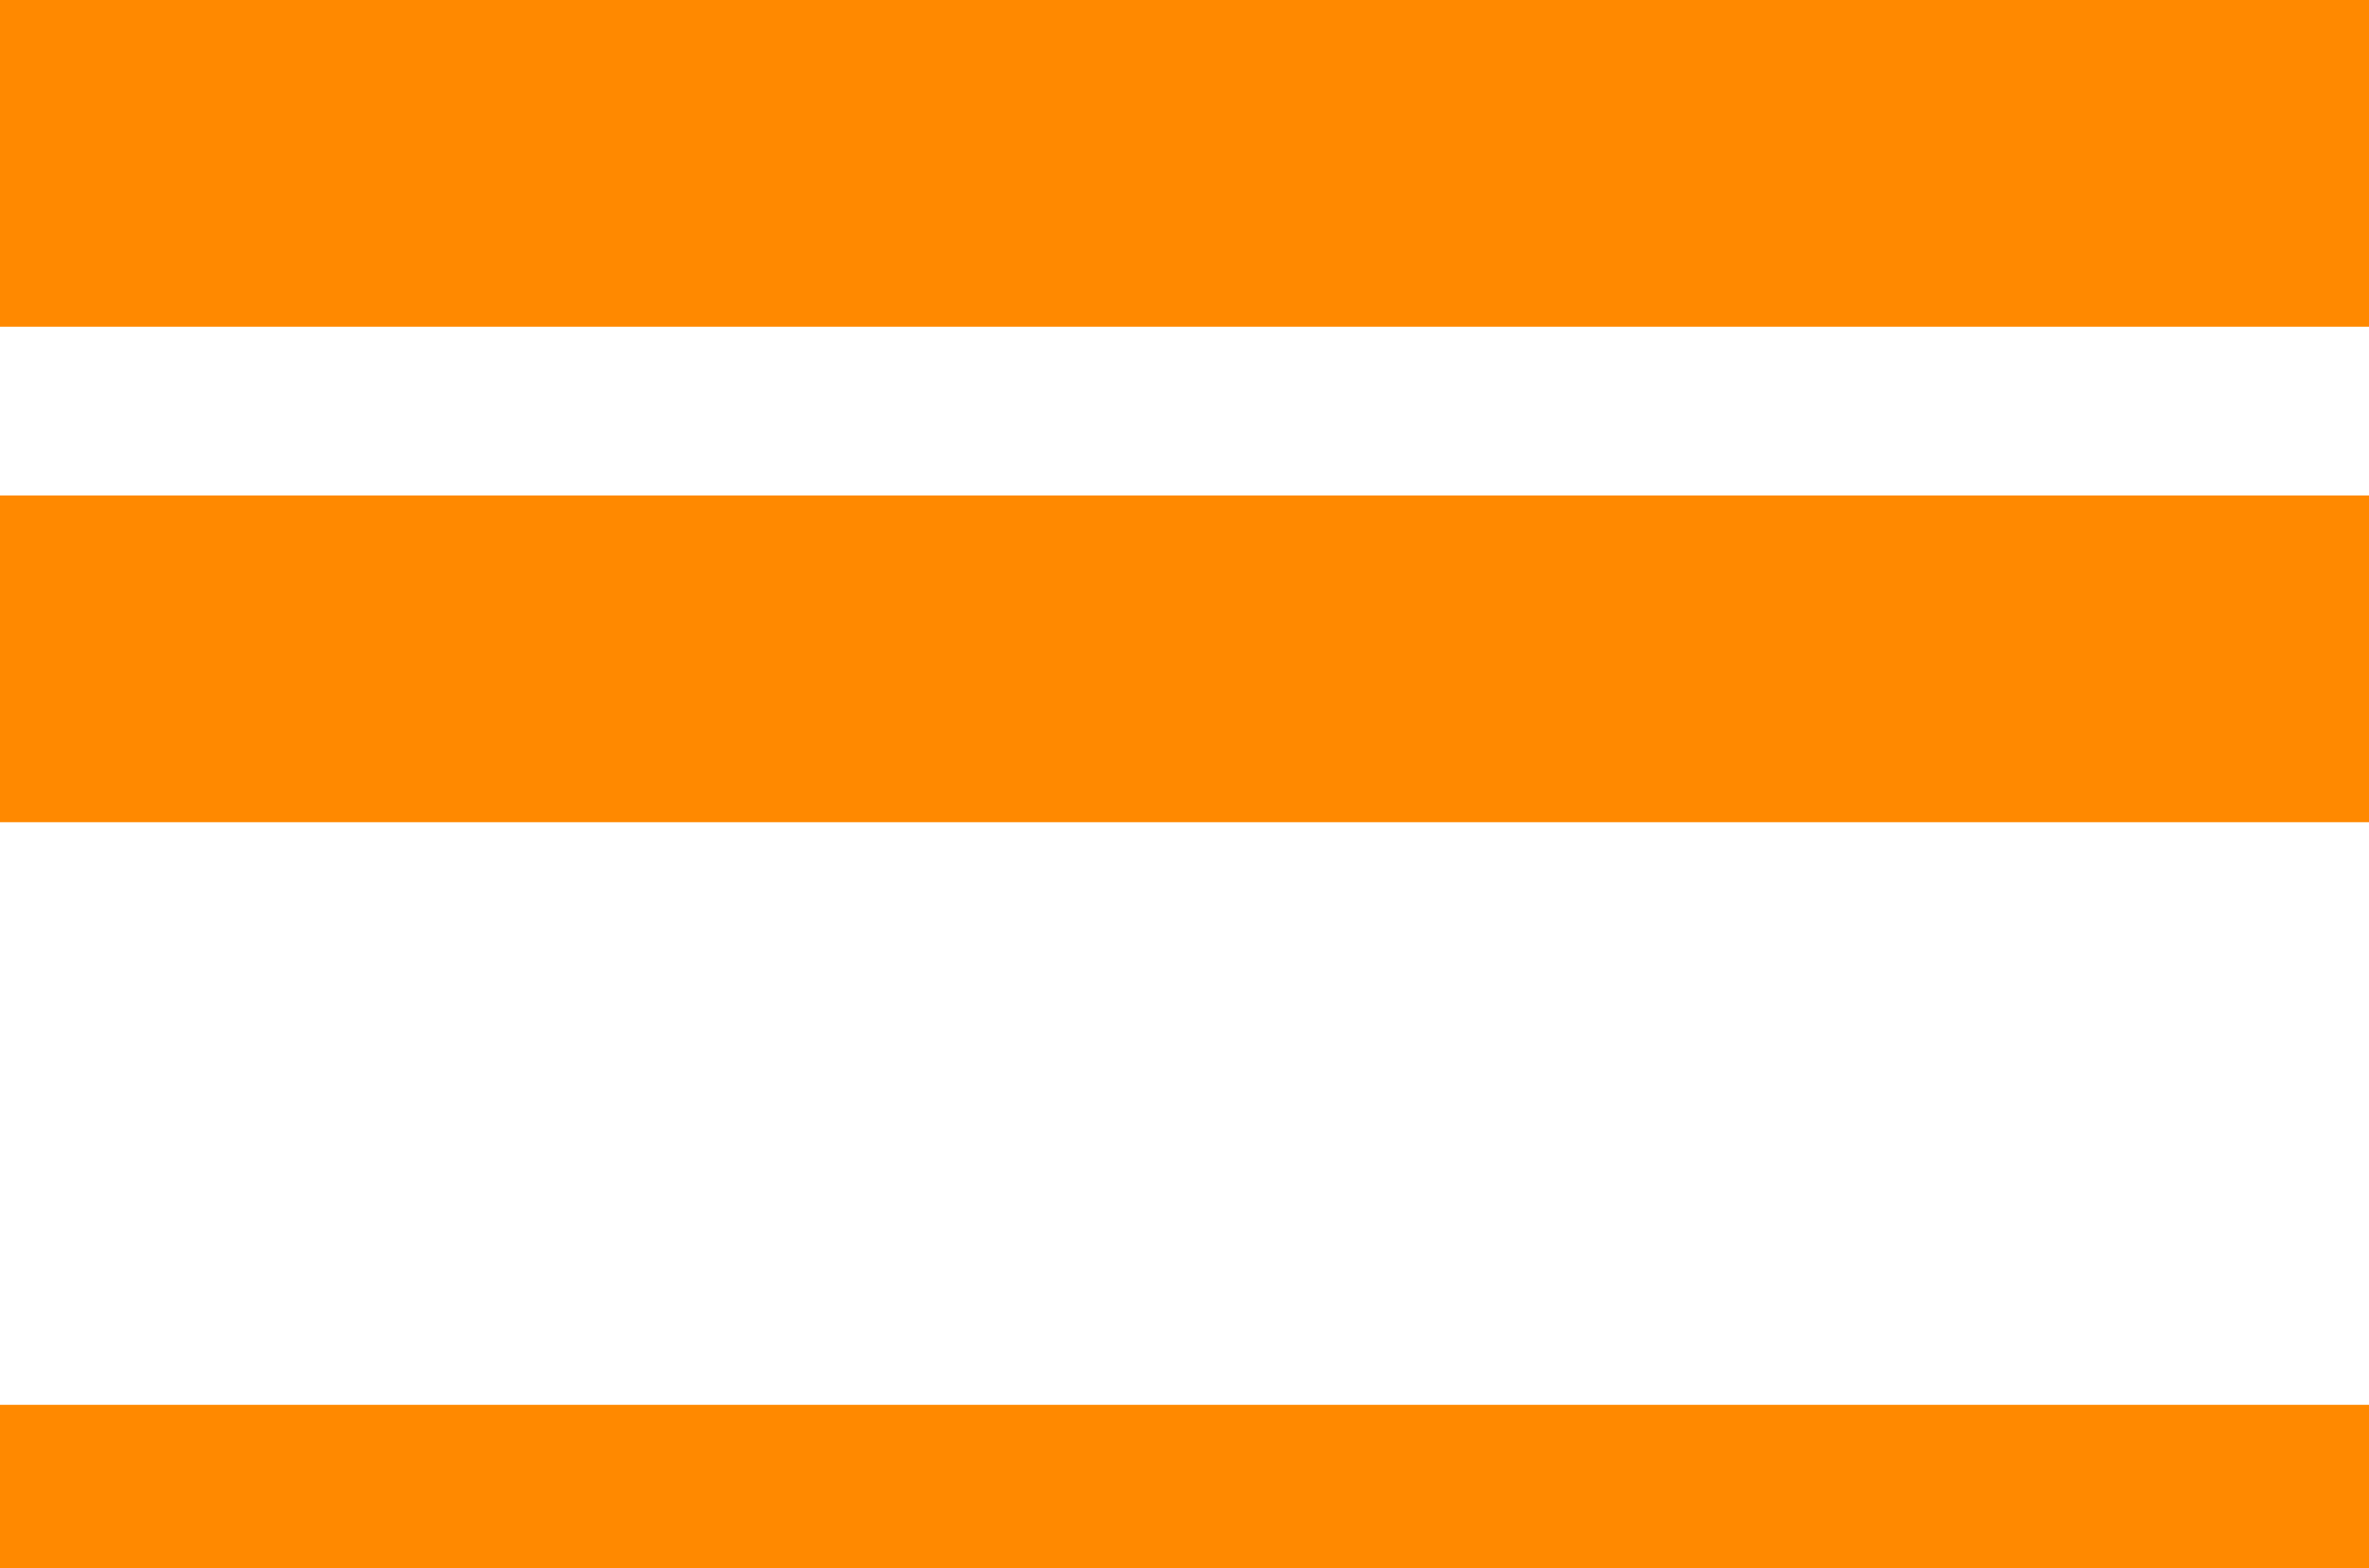
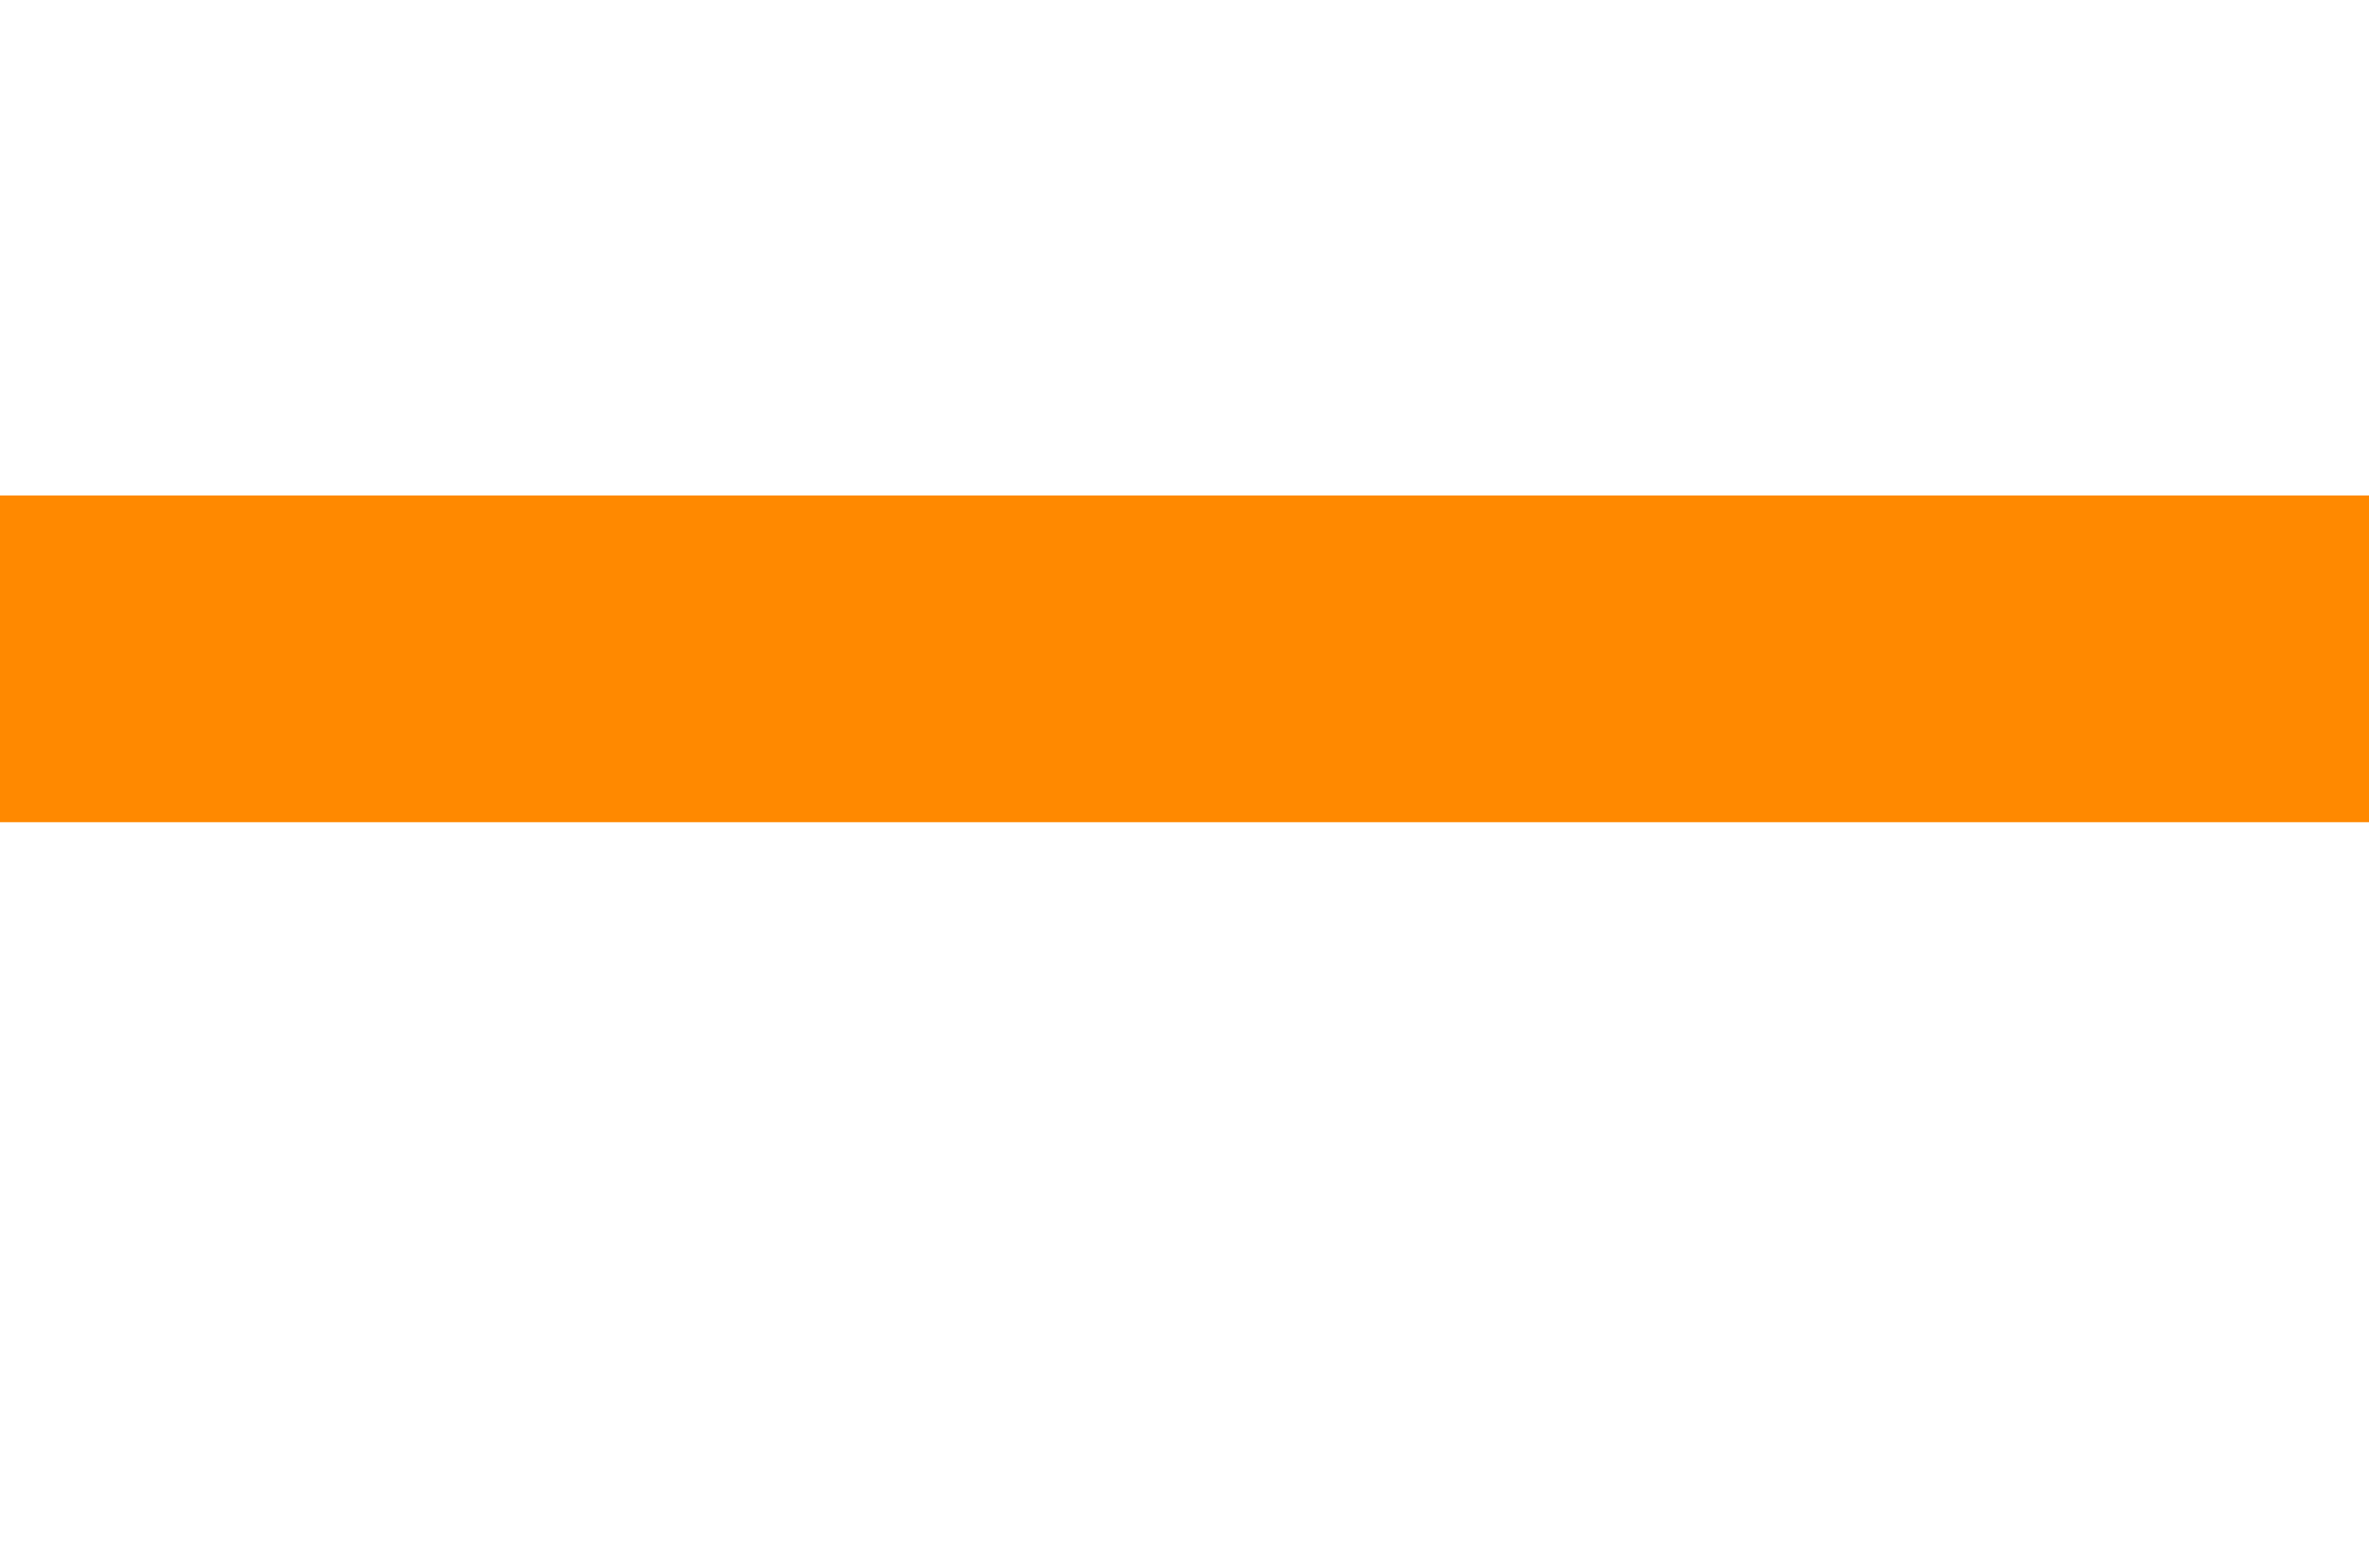
<svg xmlns="http://www.w3.org/2000/svg" viewBox="0 0 4.35 2.88">
  <defs>
    <style>.cls-1,.cls-2{fill:none;stroke:#ff8900;stroke-miterlimit:10;}.cls-1{stroke-width:0.3px;}.cls-2{stroke-width:0.6px;}</style>
  </defs>
  <title>Element 44</title>
  <g id="Ebene_2" data-name="Ebene 2">
    <g id="Anschluss_Verzweigungen" data-name="Anschluss/Verzweigungen">
-       <line class="cls-1" y1="2.73" x2="4.35" y2="2.73" />
-       <line class="cls-2" y1="0.3" x2="4.35" y2="0.3" />
      <line class="cls-2" y1="1.21" x2="4.35" y2="1.21" />
    </g>
  </g>
</svg>